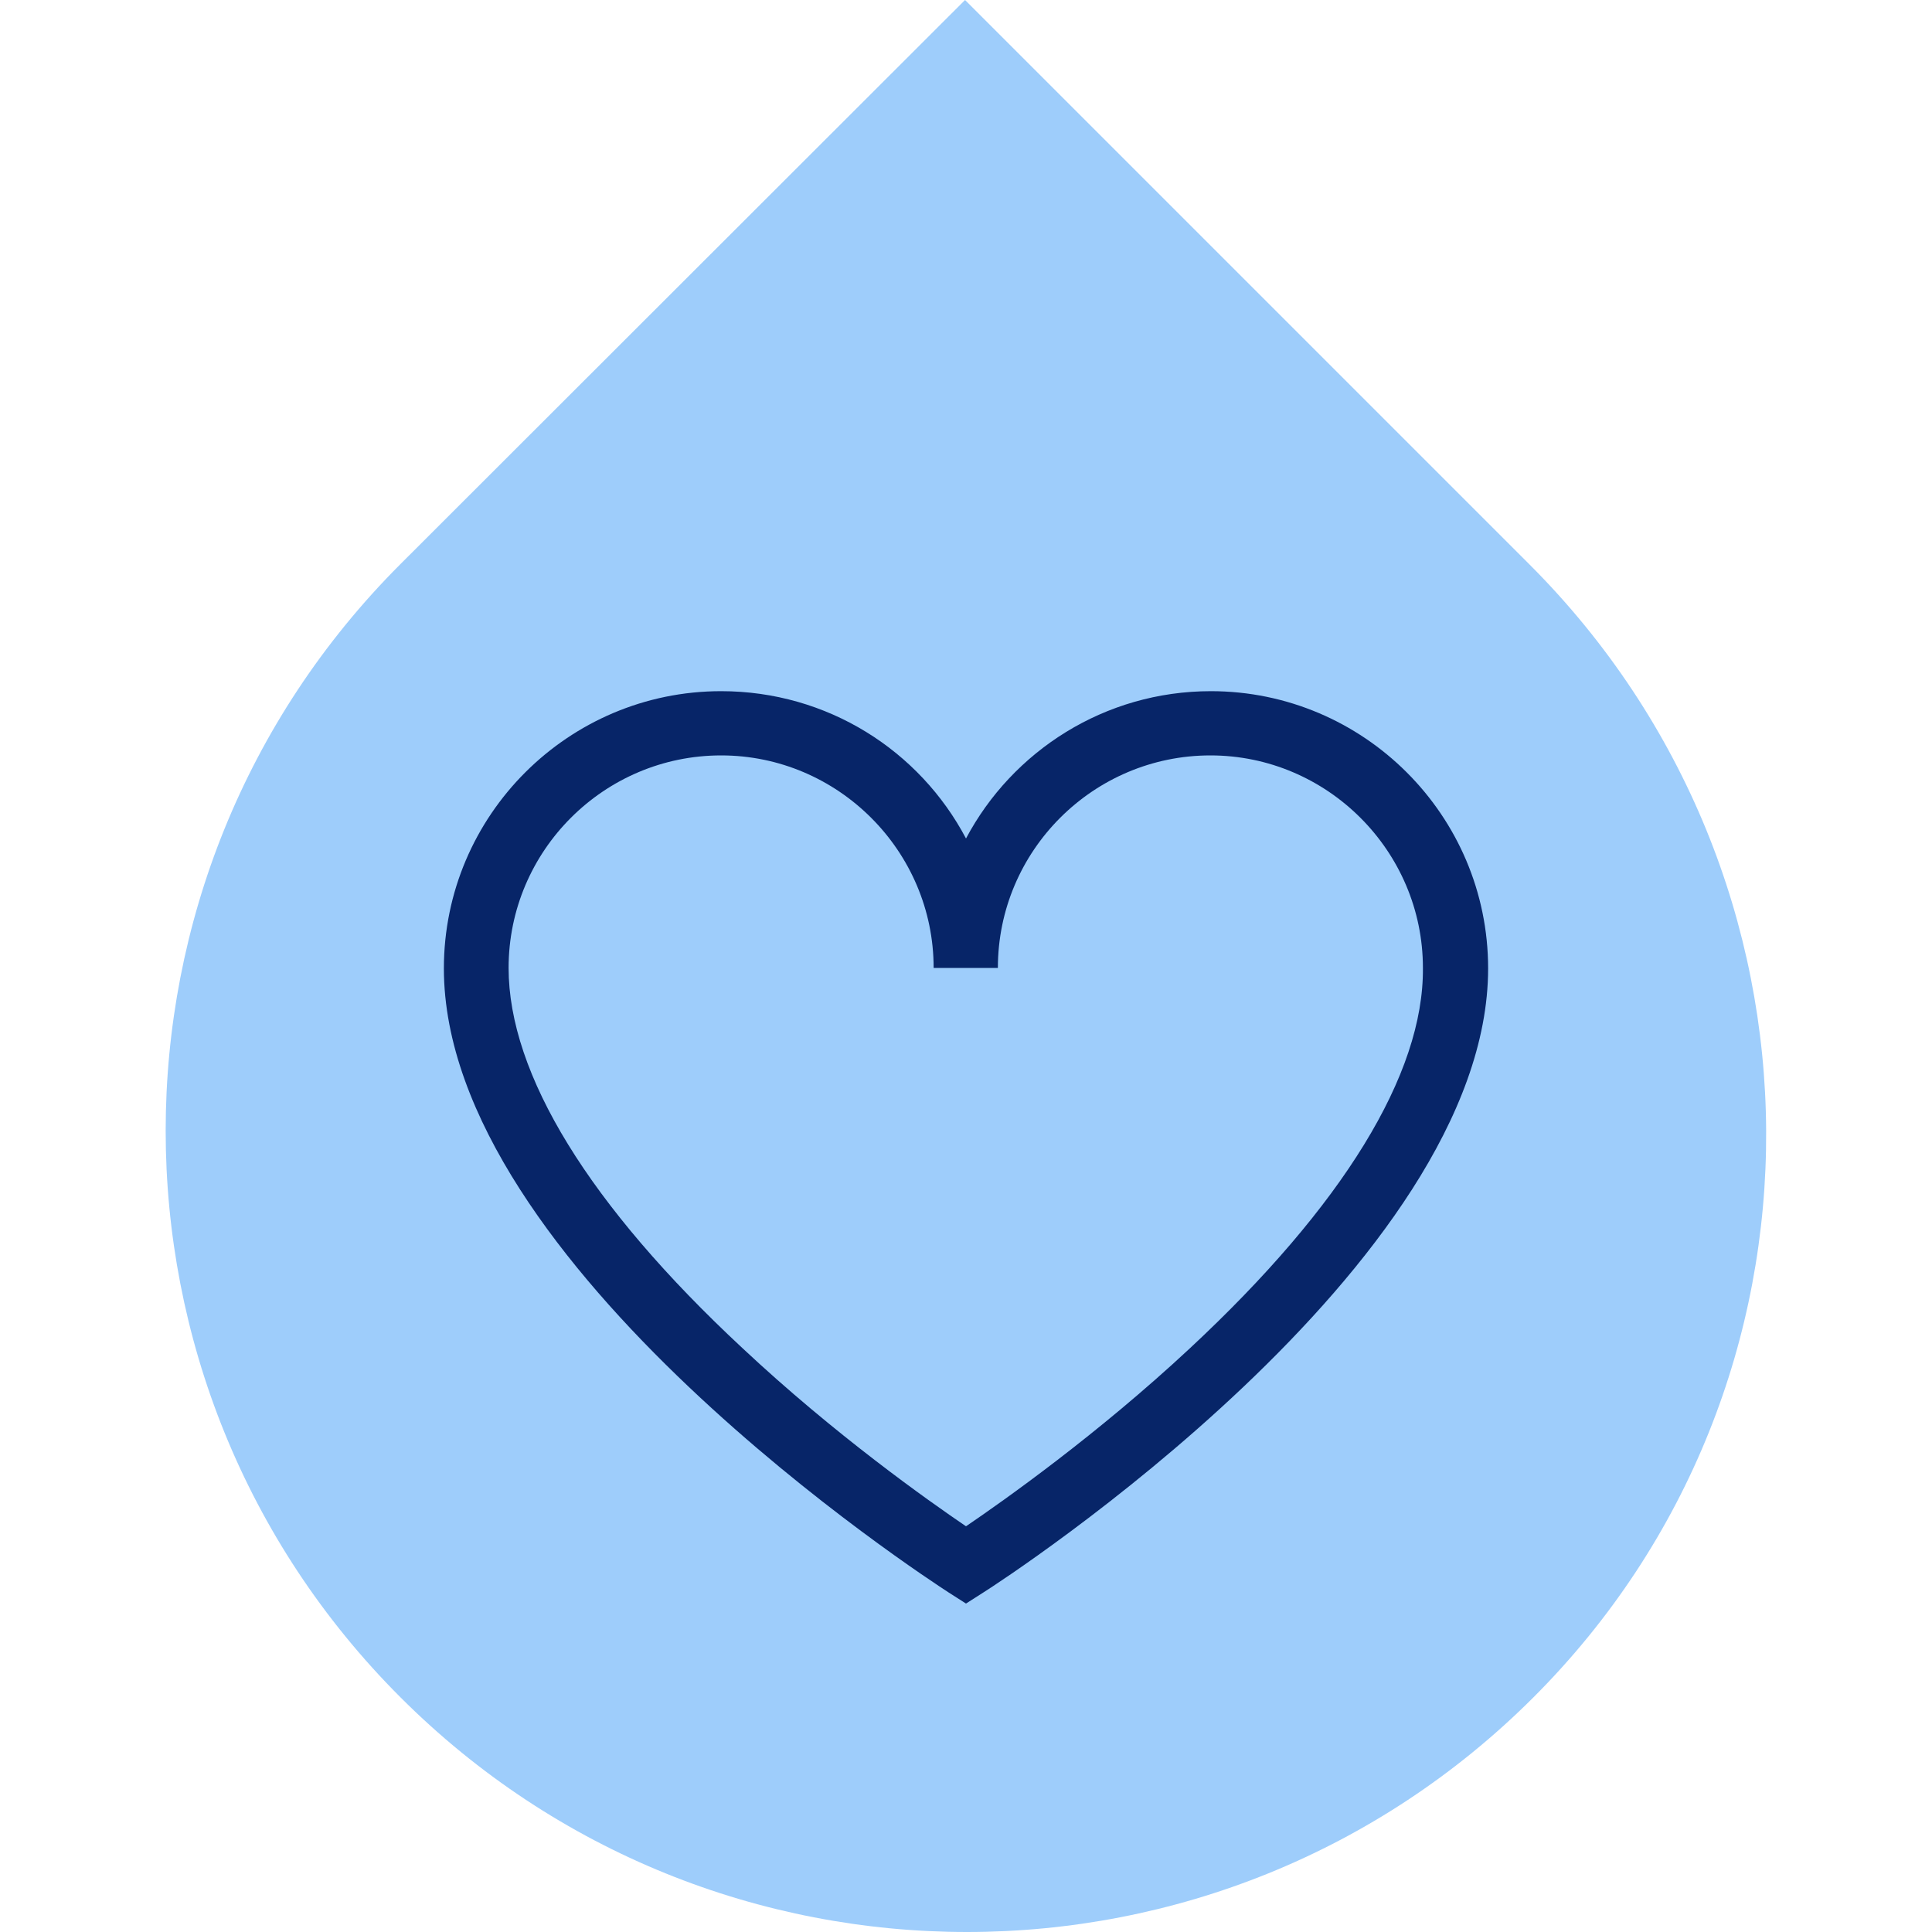
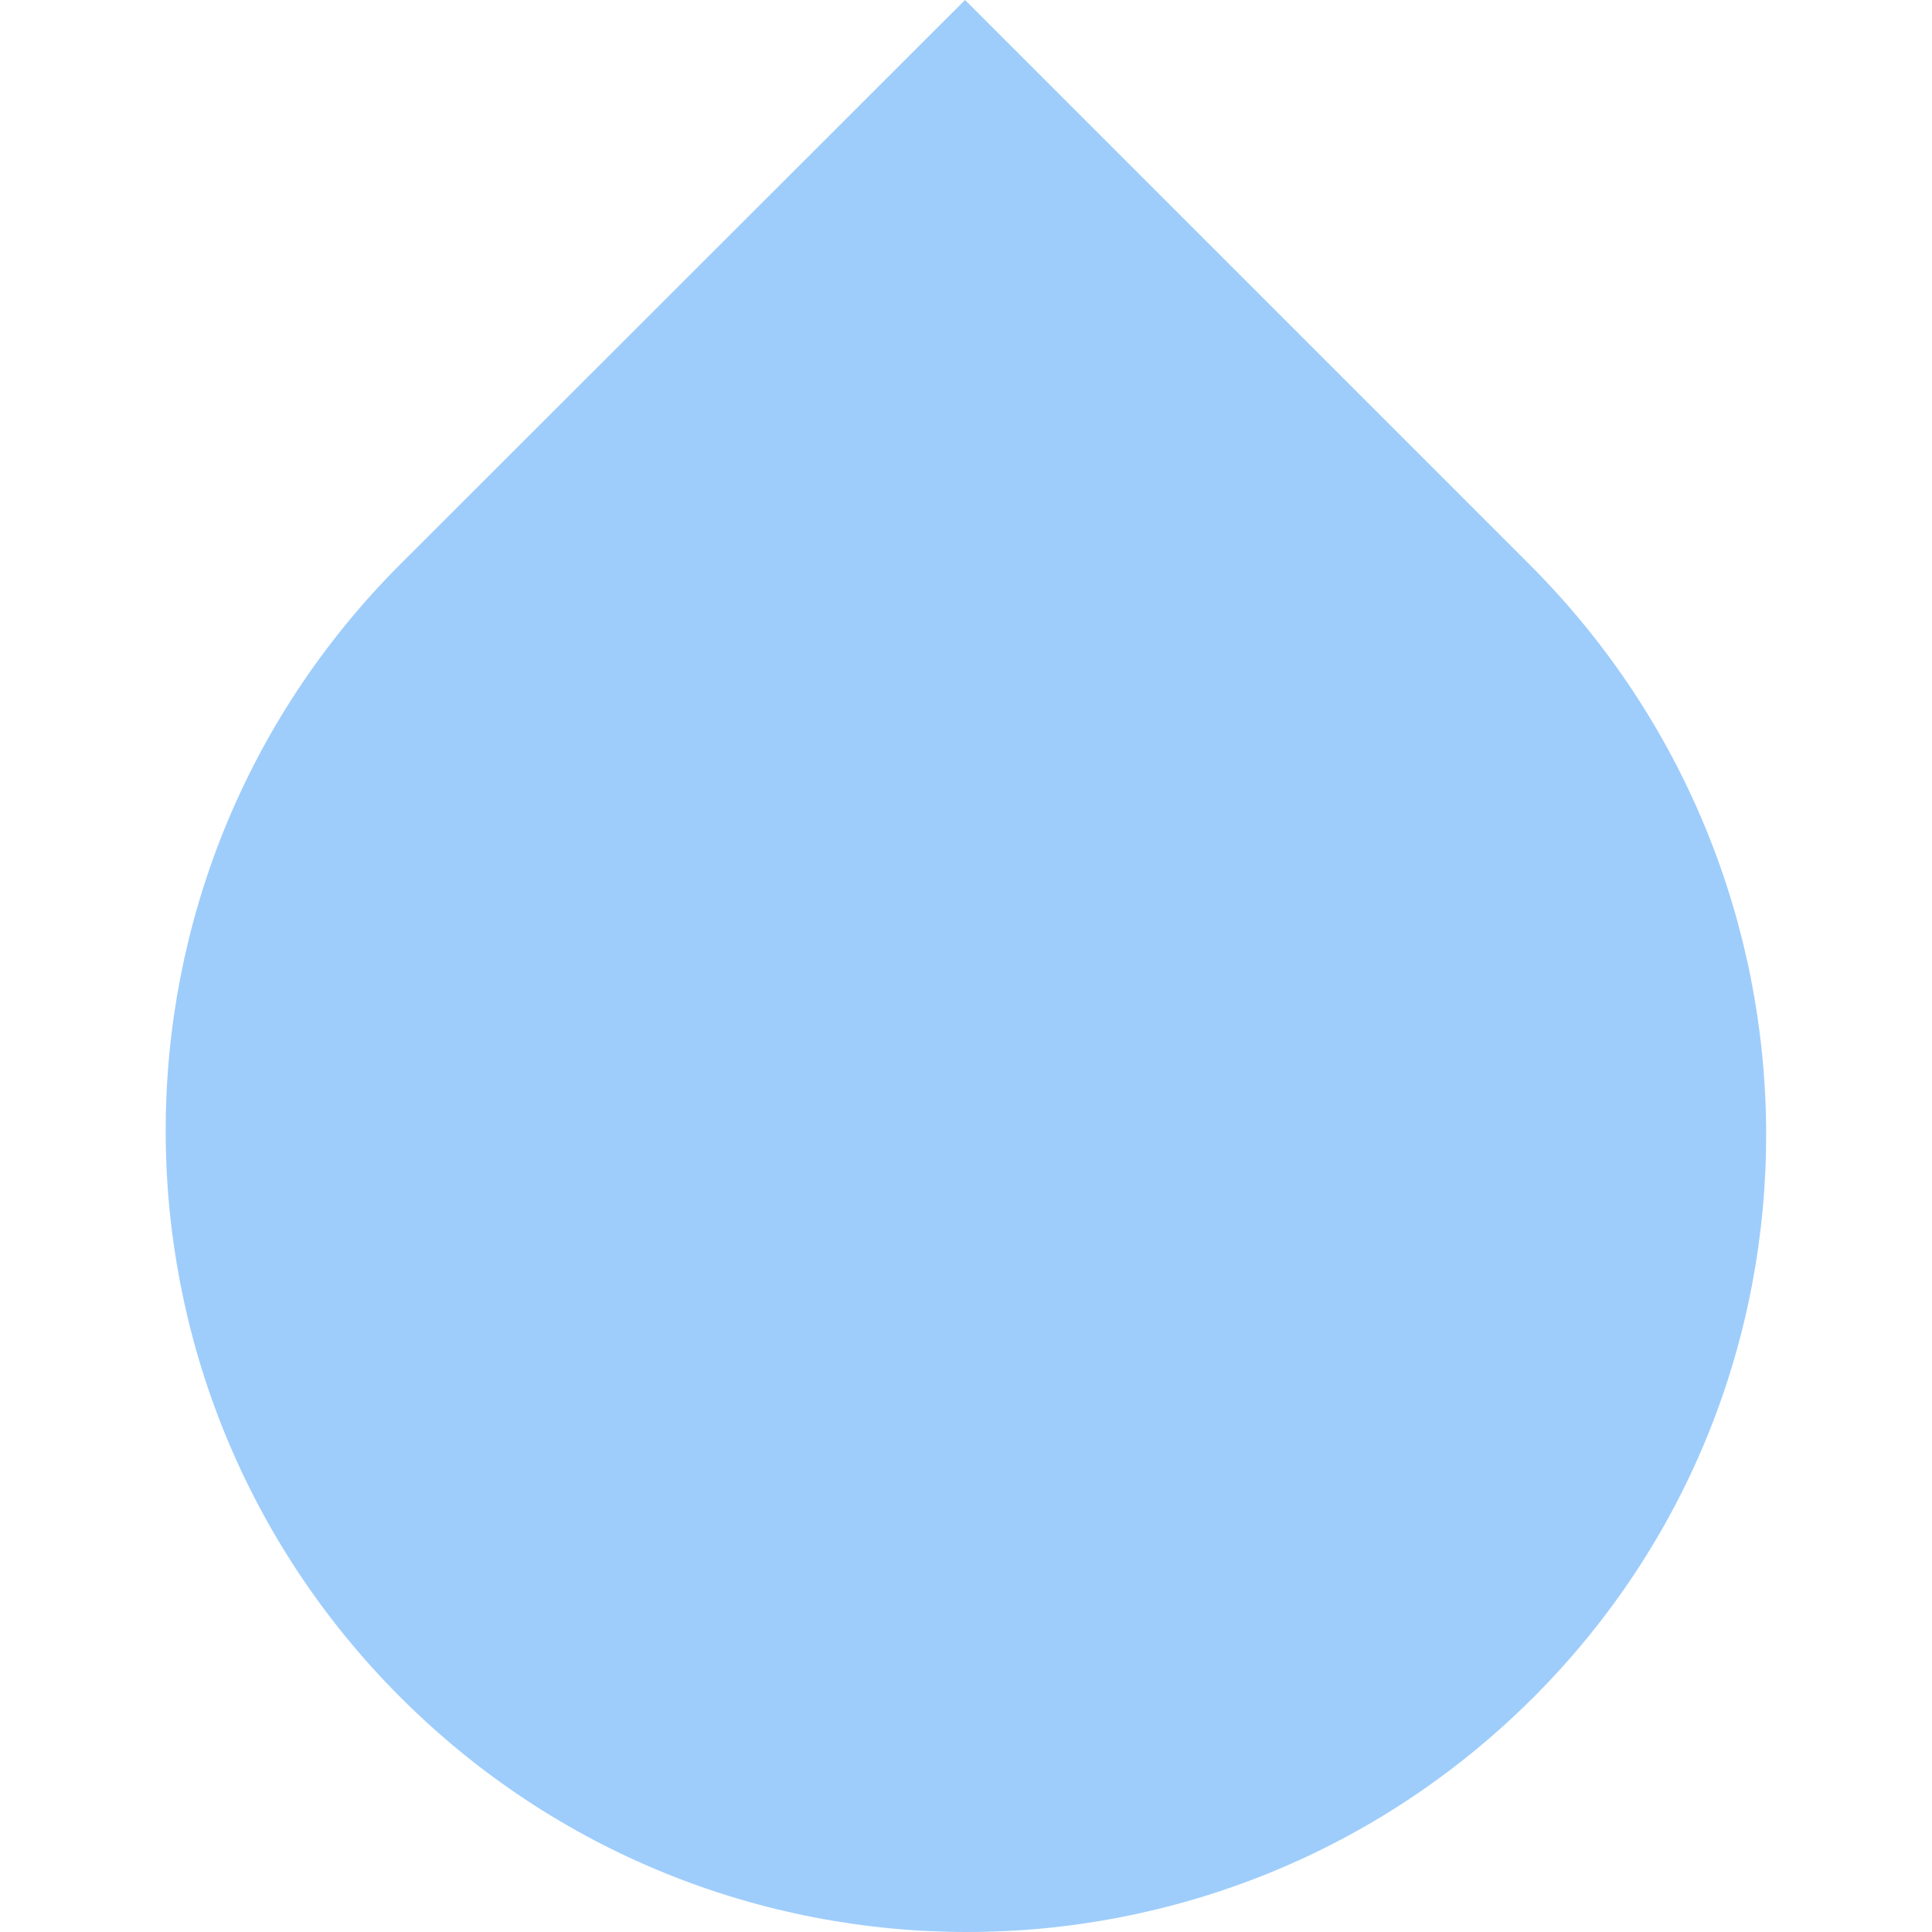
<svg xmlns="http://www.w3.org/2000/svg" version="1.1" id="Layer_1" x="0px" y="0px" width="400px" height="400px" viewBox="0 0 400 400" style="enable-background:new 0 0 400 400;" xml:space="preserve">
  <style type="text/css">
	.st0{fill:#9ECDFB;}
	.st1{fill:#072568;}
	.st2{fill:none;}
</style>
  <g>
    <path class="st0" d="M317.5,351.4c-64.8,64.8-169.8,64.8-234.6,0s-64.8-169.8,0-234.6L199.8,0l116.9,116.9   C381.4,181.6,382.3,286.6,317.5,351.4L317.5,351.4z" />
-     <path class="st1" d="M250.7,143.1c-22,0-41.1,12.4-50.7,30.5c-9.6-18.2-28.7-30.5-50.7-30.5c-31.6,0-57.4,25.7-57.4,57.4   c0,61.4,100.2,126.4,104.5,129.2l3.6,2.3l3.6-2.3c4.3-2.7,104.5-67.8,104.5-129.2C308.1,168.8,282.3,143.1,250.7,143.1L250.7,143.1   z M246.3,279.2C227.2,297,207.8,310.7,200,316c-7.8-5.3-27.2-19-46.3-36.9c-31.7-29.5-48.4-56.7-48.4-78.7c0-24.3,19.8-44,44-44   s44,19.8,44,44h13.3c0-24.3,19.8-44,44-44s44,19.8,44,44C294.8,222.4,278,249.7,246.3,279.2L246.3,279.2z" />
  </g>
</svg>